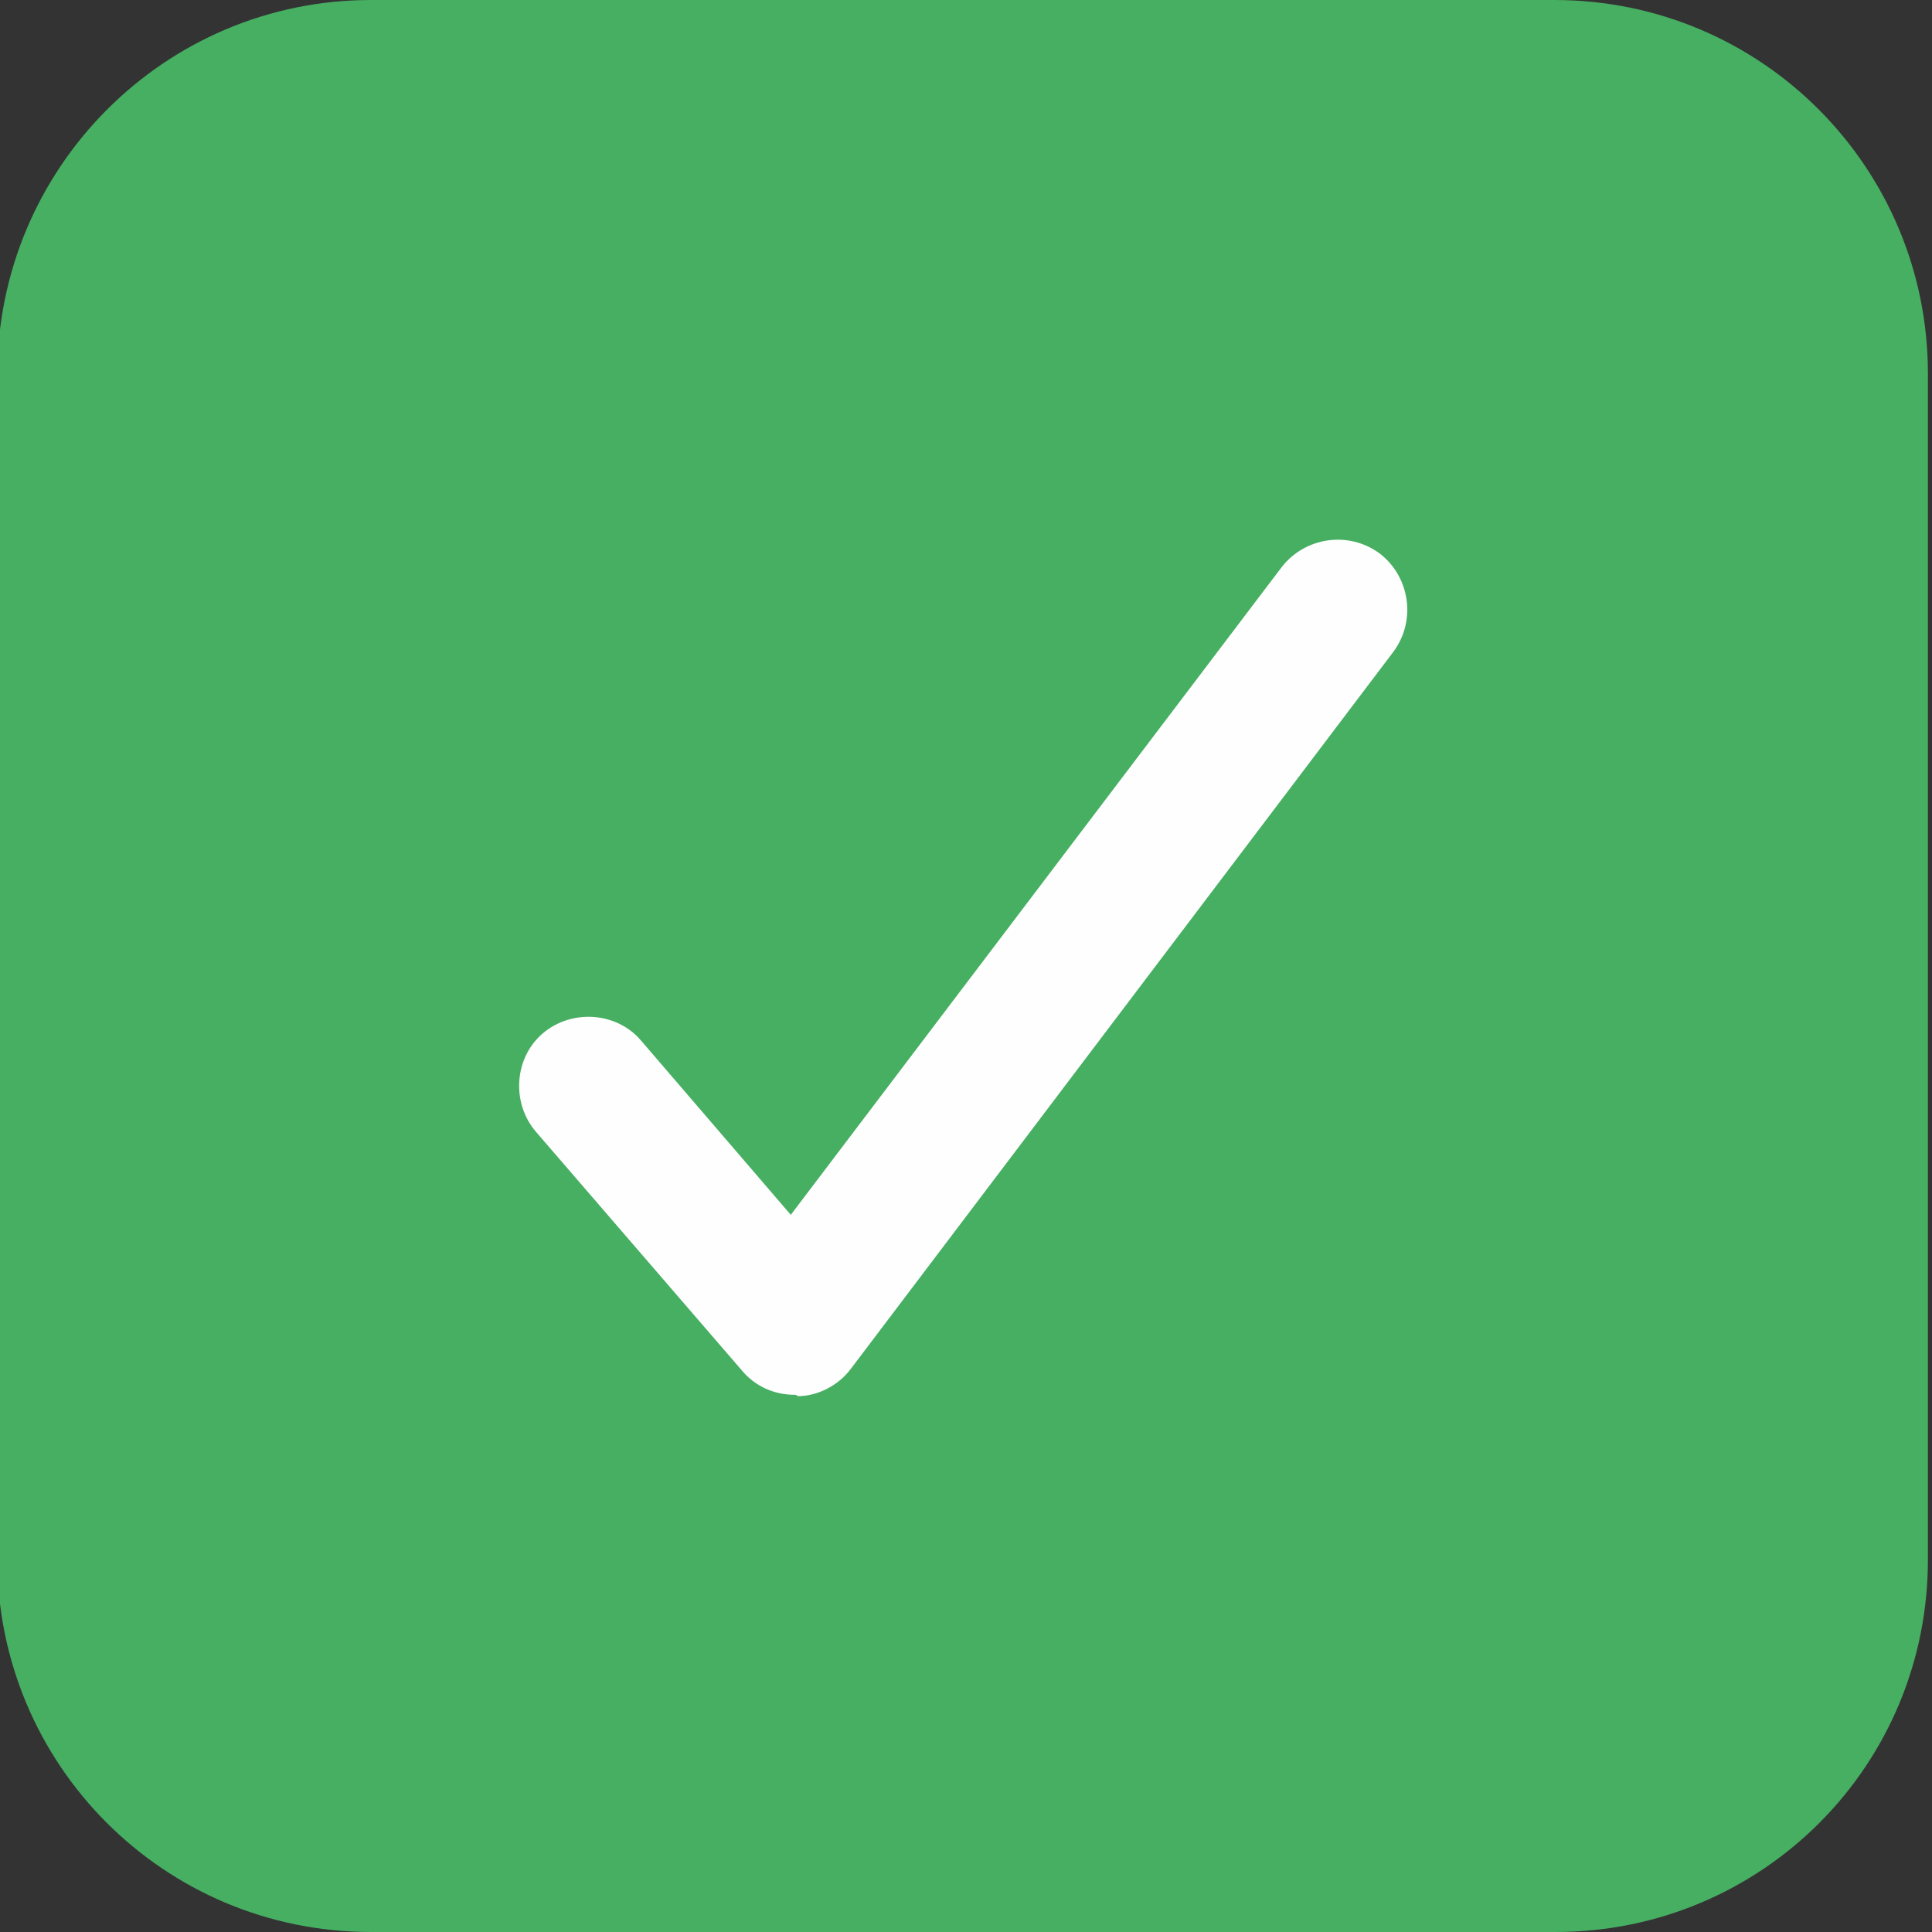
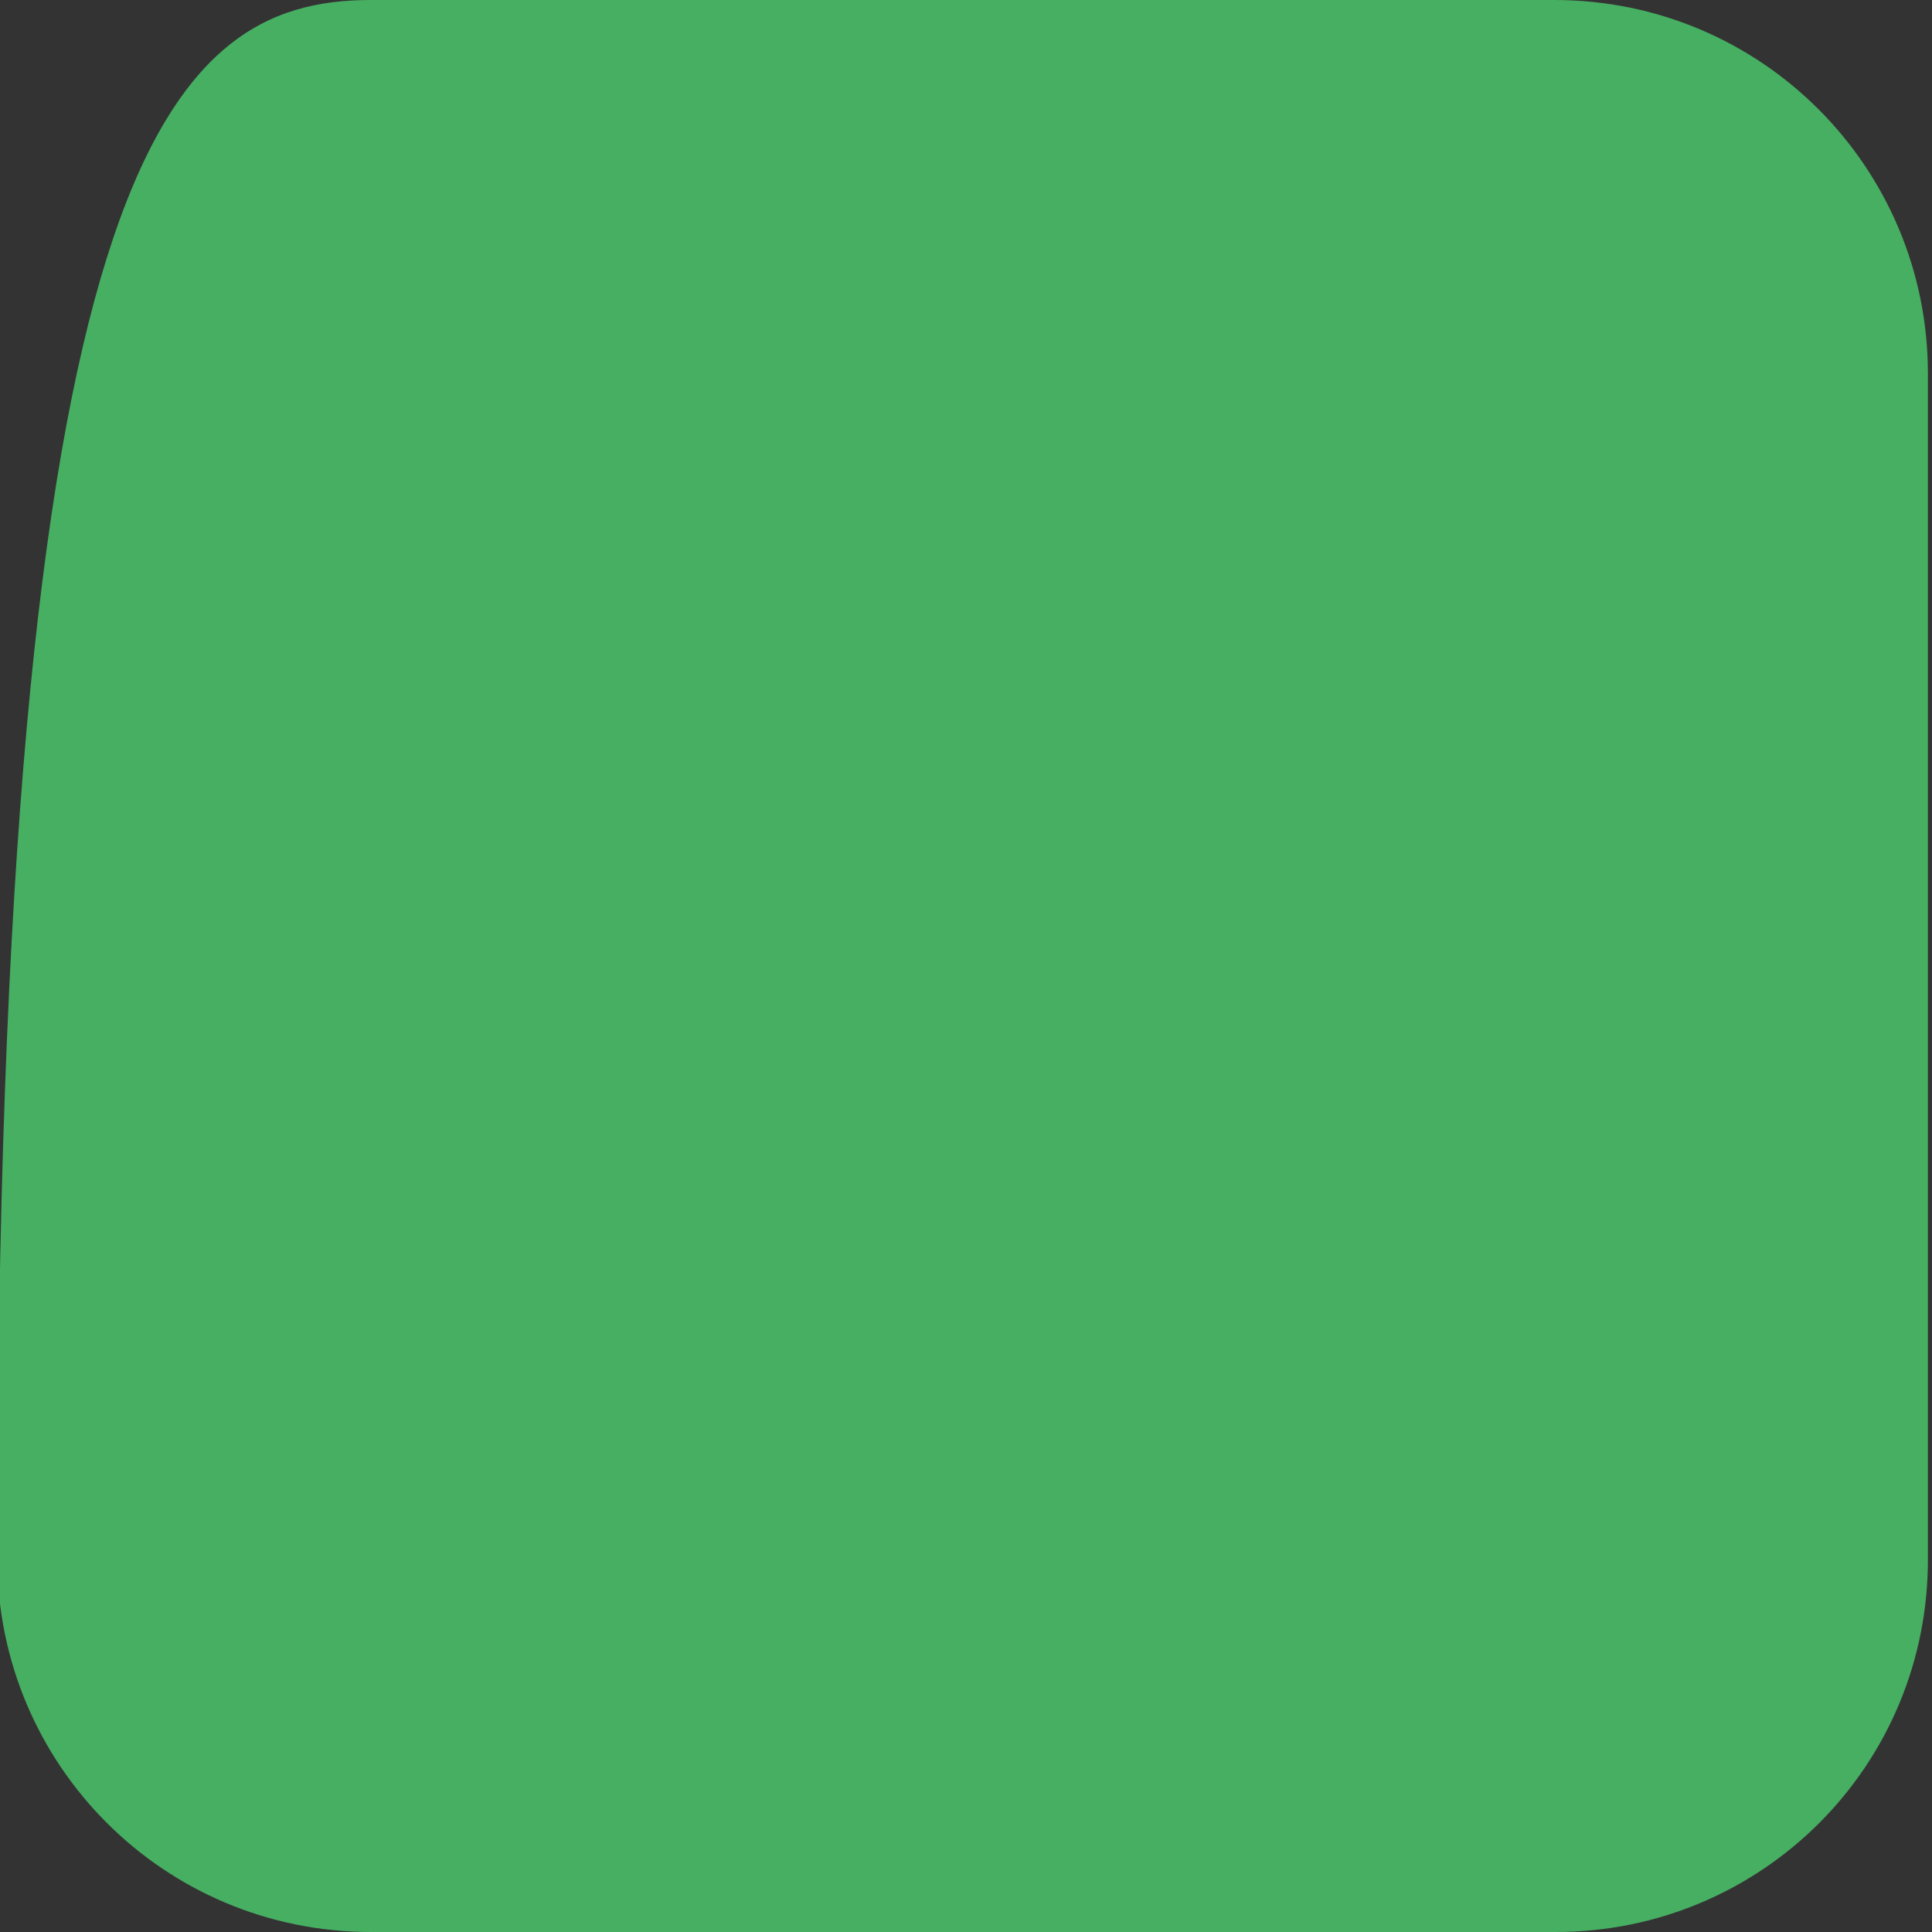
<svg xmlns="http://www.w3.org/2000/svg" version="1.1" id="Слой_1" x="0px" y="0px" viewBox="0 0 141.7 141.7" style="enable-background:new 0 0 141.7 141.7;" xml:space="preserve">
  <rect x="0" y="0" width="141.7" height="141.7" fill="#333333" stroke="none" />
  <style type="text/css"> .st0{fill:#46AF62;} .st1{fill:#FEFEFE;} </style>
  <g id="Слой_x0020_1">
    <g id="_1969032526400">
-       <path class="st0" d="M114.1,141.7H27.2c-15.2,0-27.4-12.3-27.4-27.4V27.5C-0.2,12.3,12.1,0,27.2,0h86.8 c15.2,0,27.4,12.3,27.4,27.4v86.8C141.5,129.5,129.2,141.7,114.1,141.7z" />
-       <path class="st1" d="M58.3,102.3c-1.5,0-2.9-0.6-3.9-1.8L39.3,83c-1.8-2.1-1.6-5.4,0.5-7.2c2.1-1.8,5.4-1.6,7.2,0.5l11,12.8 l36-47.5c1.7-2.2,4.9-2.7,7.2-1c2.2,1.7,2.7,4.9,1,7.2l-39.8,52.6c-0.9,1.2-2.4,2-3.9,2C58.4,102.3,58.4,102.3,58.3,102.3z" />
+       <path class="st0" d="M114.1,141.7H27.2c-15.2,0-27.4-12.3-27.4-27.4C-0.2,12.3,12.1,0,27.2,0h86.8 c15.2,0,27.4,12.3,27.4,27.4v86.8C141.5,129.5,129.2,141.7,114.1,141.7z" />
    </g>
  </g>
</svg>